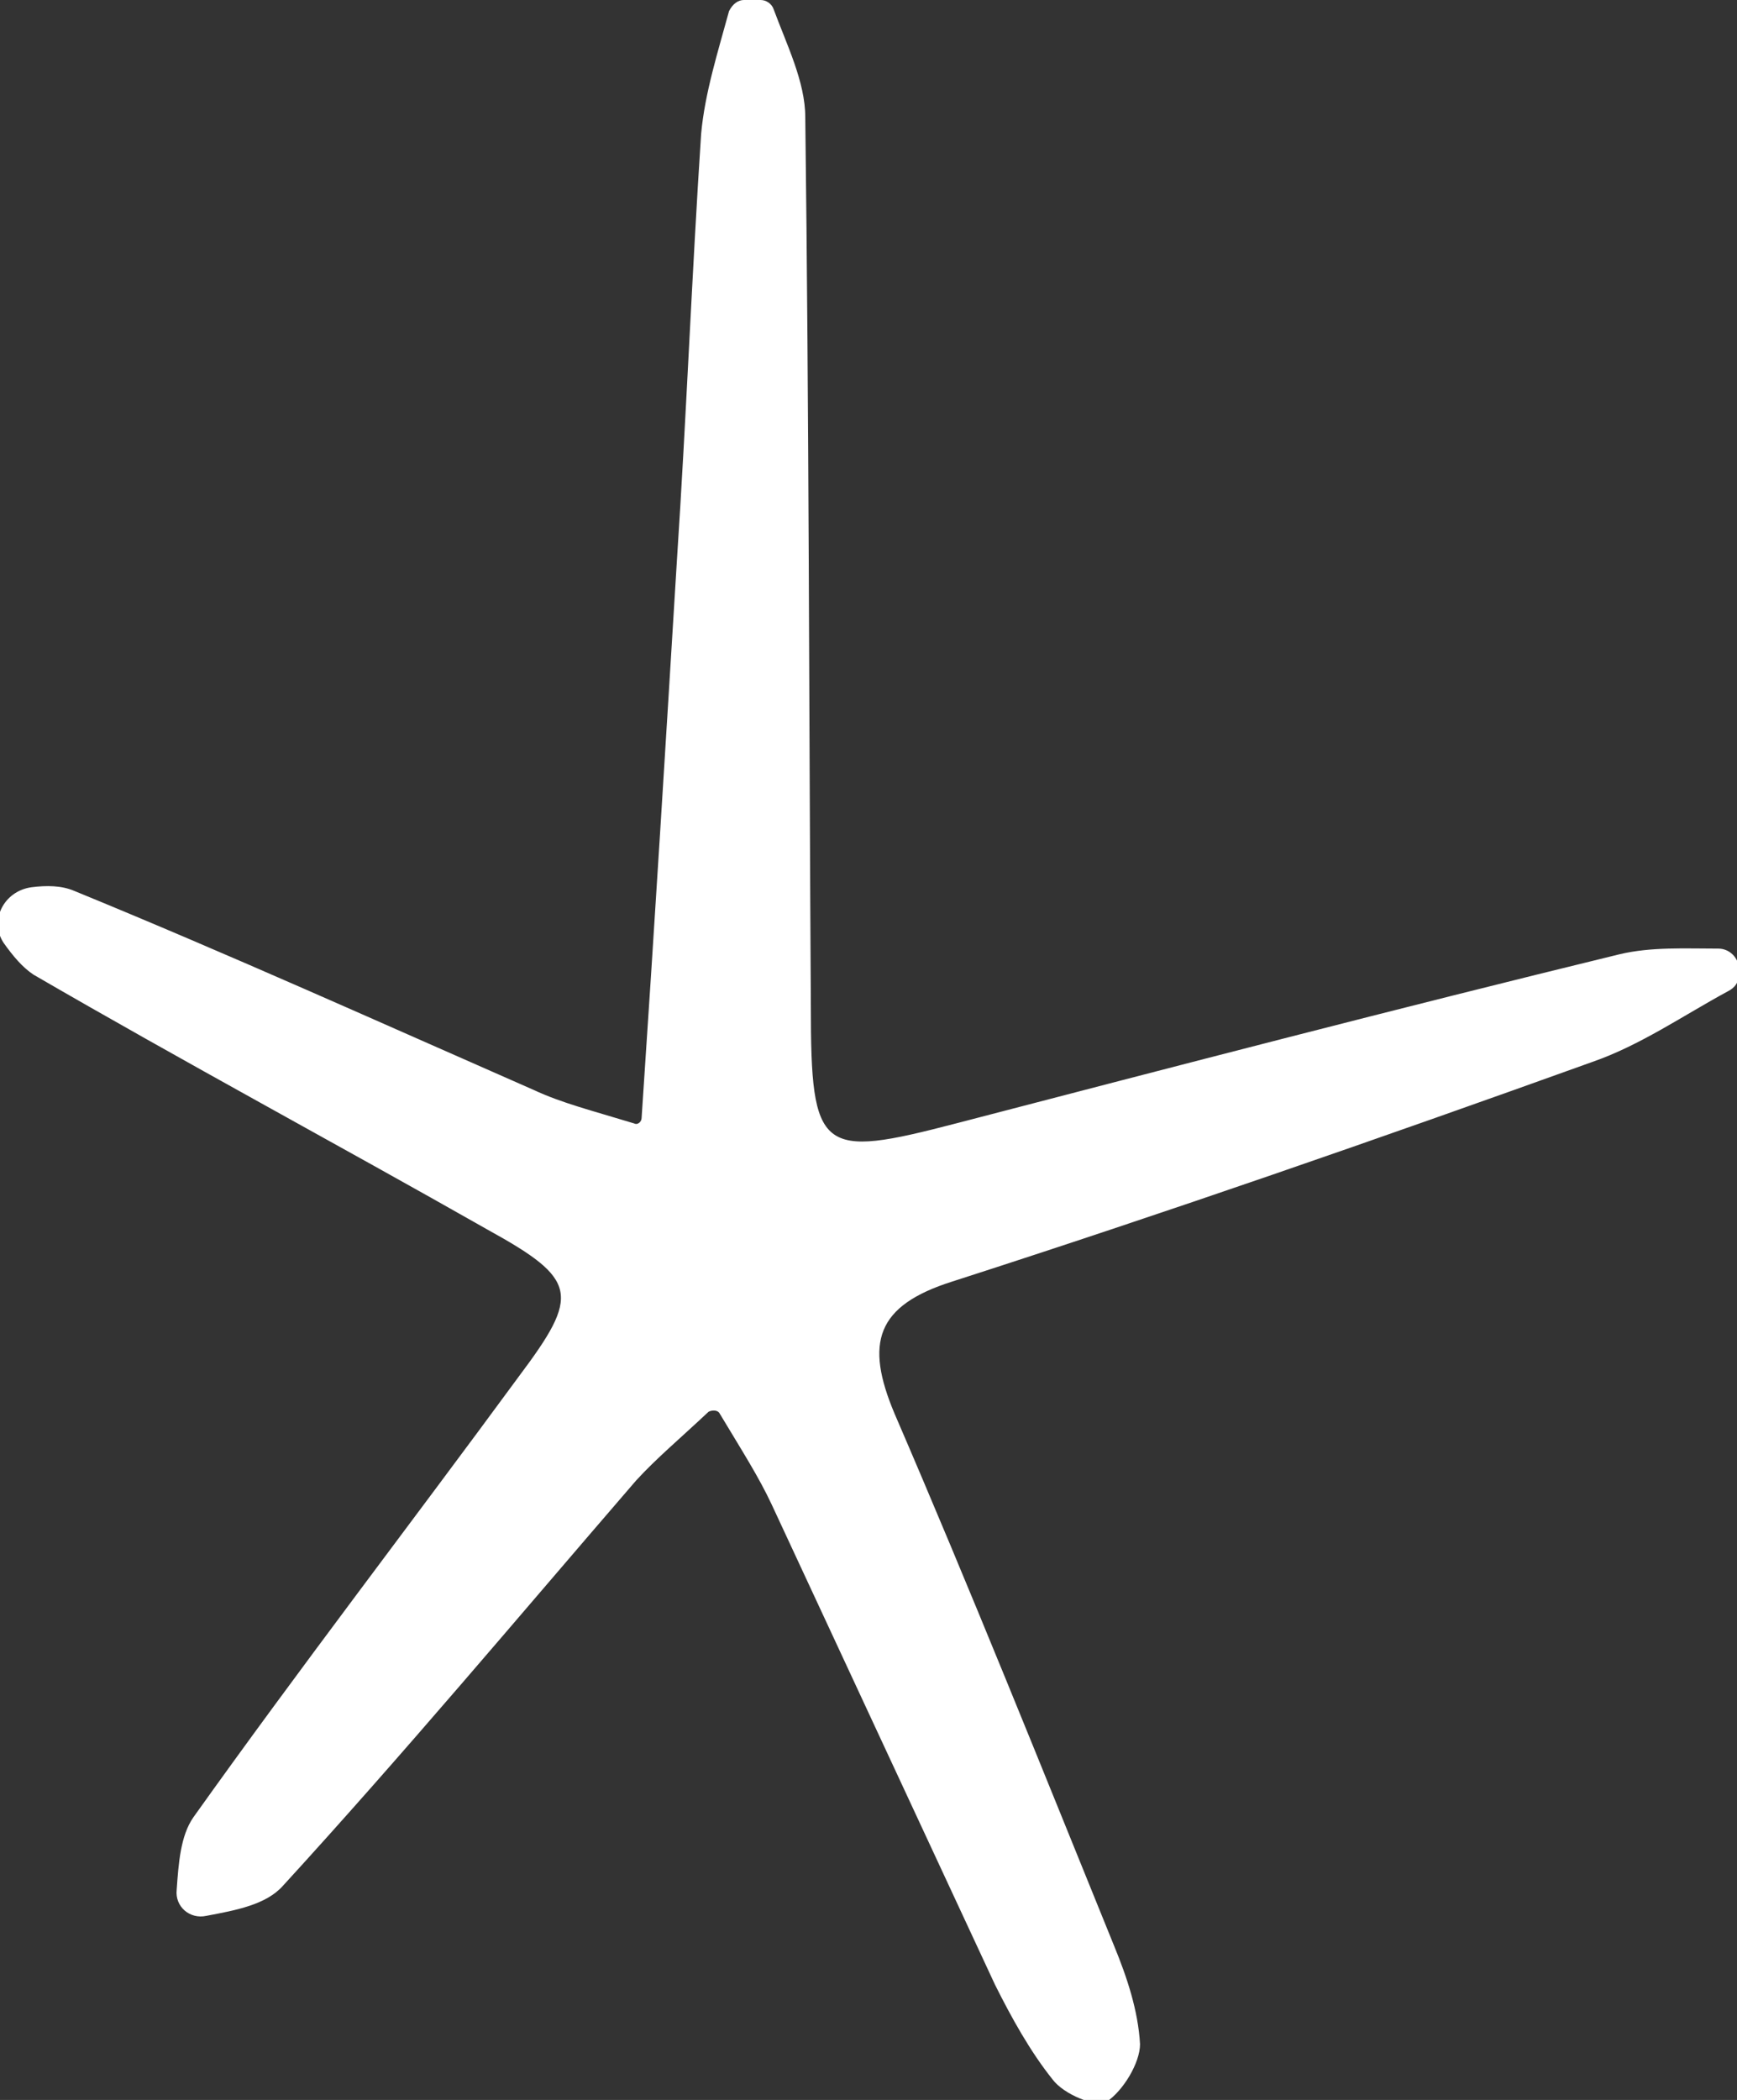
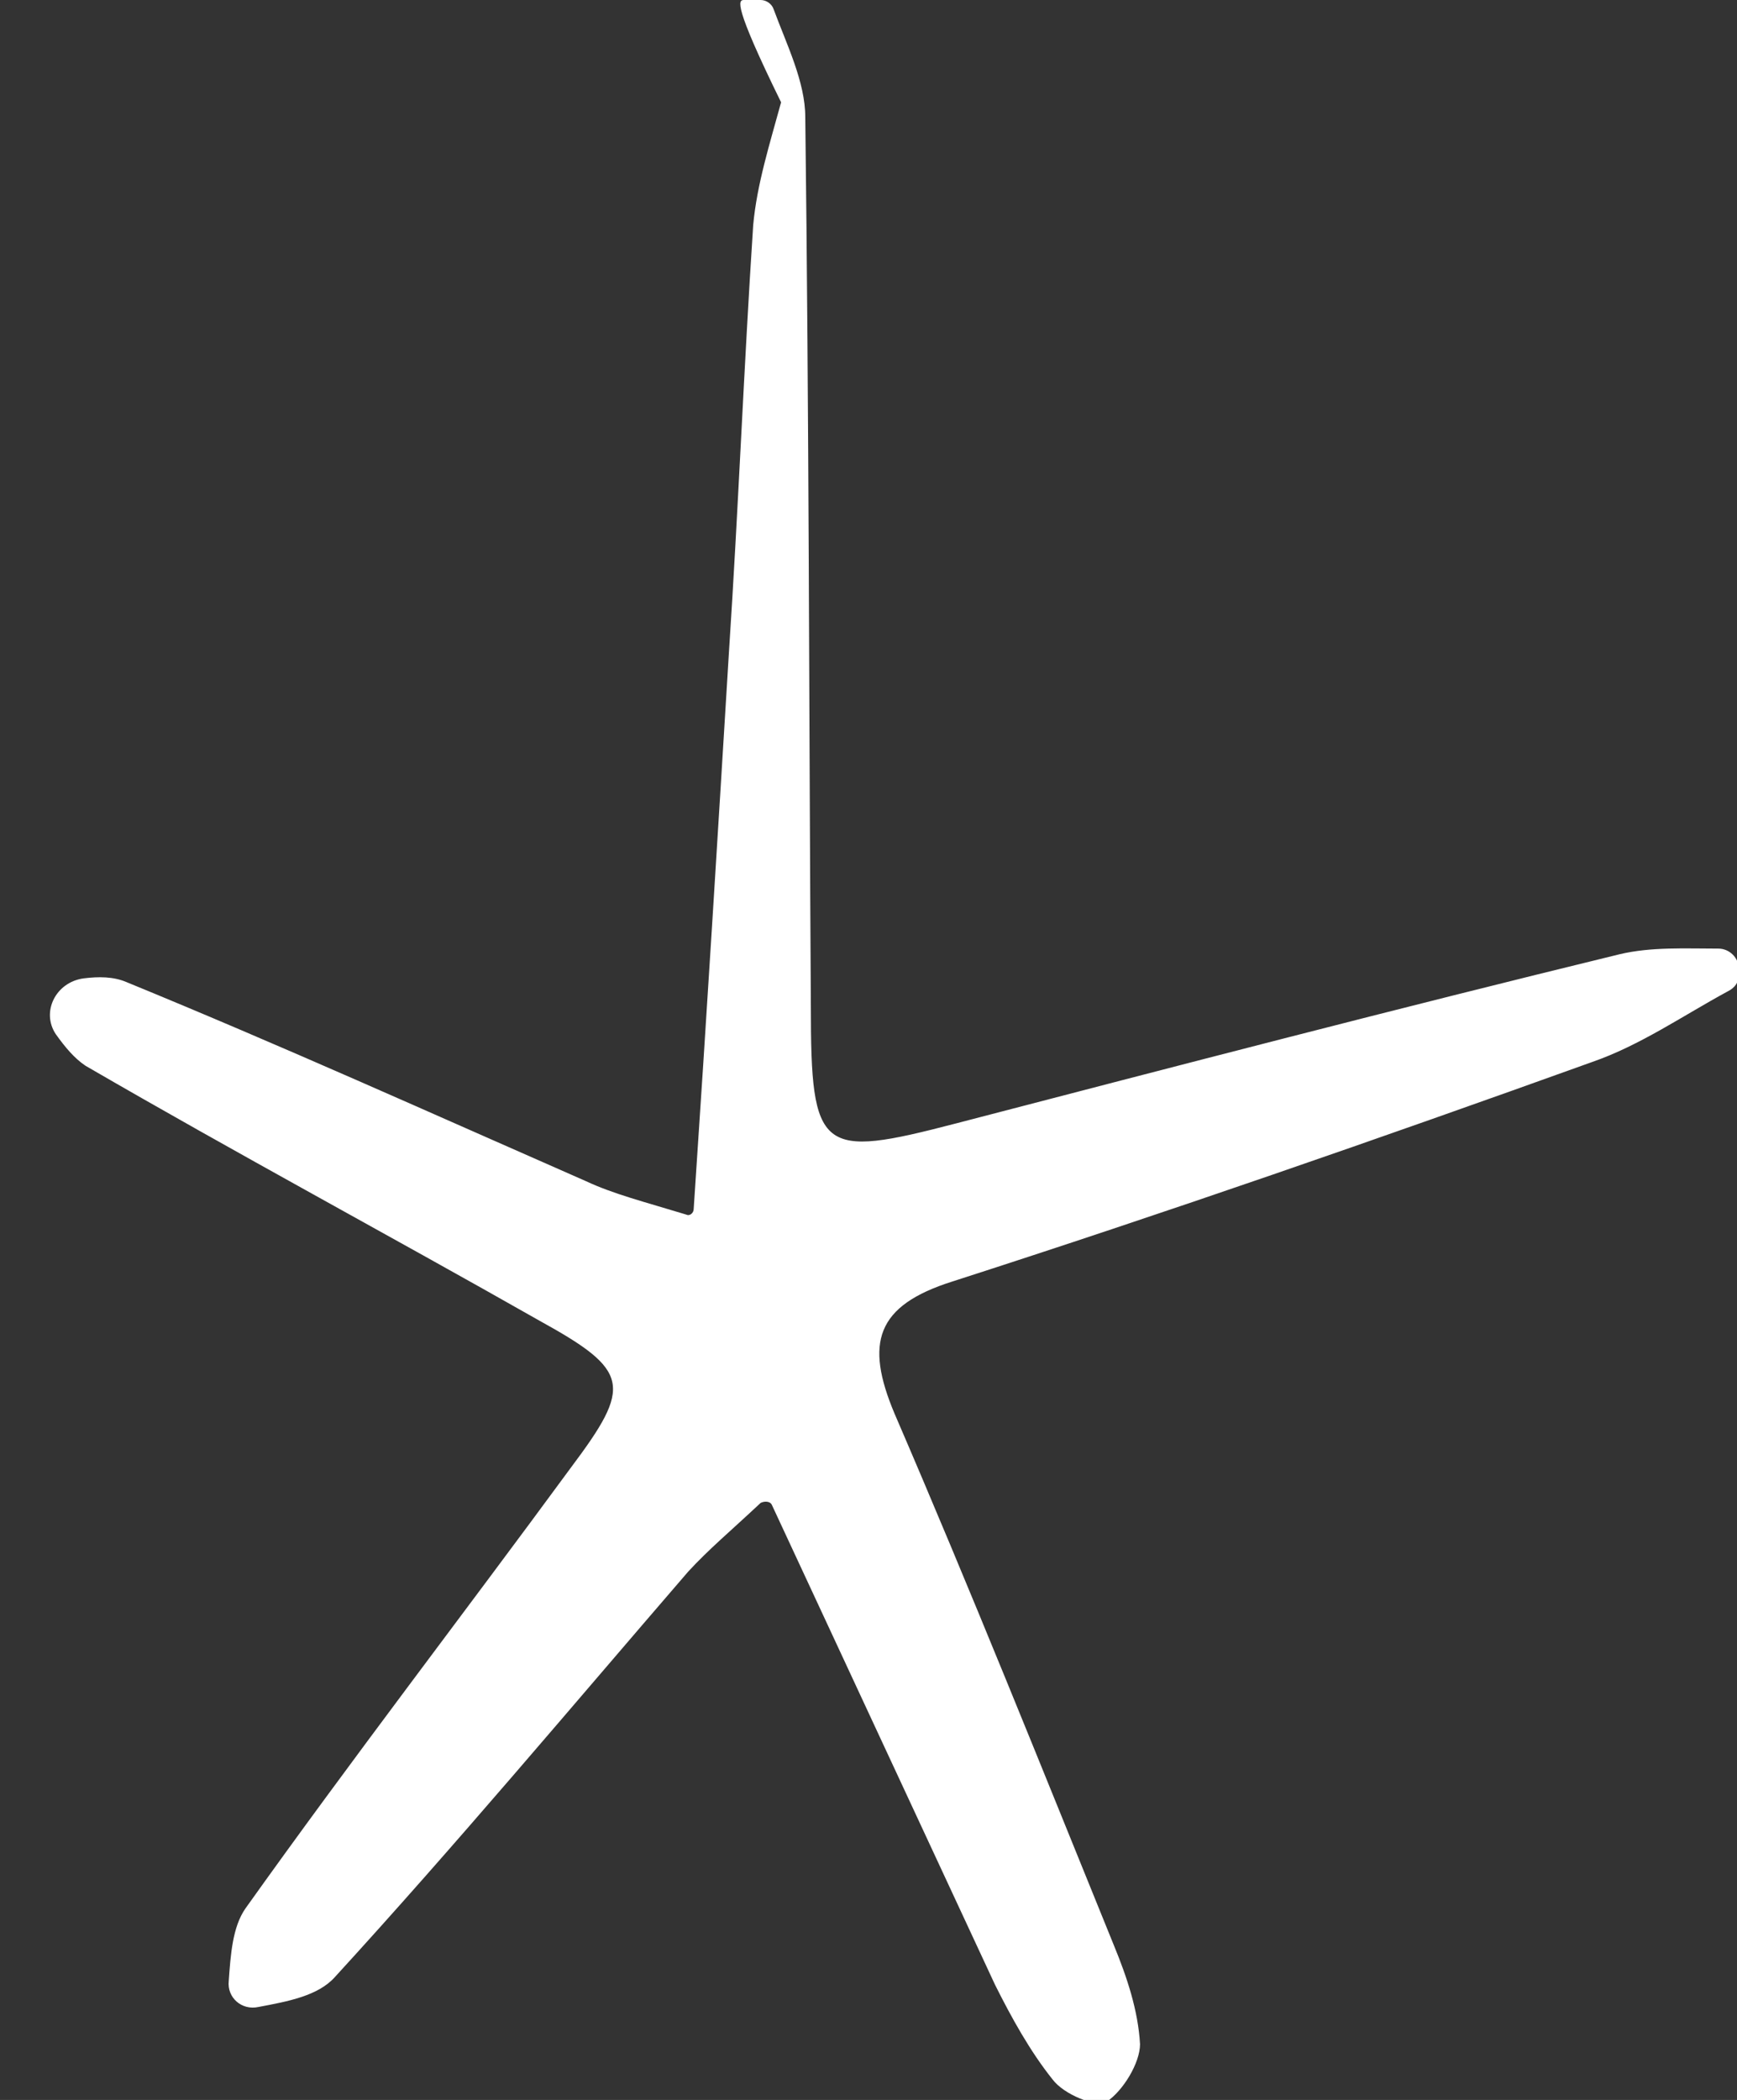
<svg xmlns="http://www.w3.org/2000/svg" version="1.1" id="レイヤー_1" x="0px" y="0px" viewBox="0 0 93.4 112.9" enable-background="new 0 0 93.4 112.9" xml:space="preserve">
  <rect x="0" y="0" width="93.4" height="112.9" fill="#333333" stroke="none" />
  <g id="sec5star3.PSD_1_">
    <g>
-       <path fill="#FFFFFF" d="M40.9,0c0.3,0,0.6,0.2,0.7,0.5c0.7,1.9,1.7,3.9,1.7,5.8c0.2,15.9,0.2,31.9,0.3,47.8c0,7.9,0.5,8.2,7.8,6.3    c11.9-3.1,23.8-6.2,35.7-9.1c1.7-0.4,3.5-0.3,5.3-0.3c0.6,0,1.1,0.5,1.1,1.1l0,0.3c0,0.4-0.2,0.7-0.6,0.9    c-2.4,1.3-4.7,2.9-7.3,3.8c-11.4,4.1-22.9,8.1-34.4,11.8c-4.1,1.3-4.7,3.3-3.1,7.1c4.1,9.5,7.9,19,11.8,28.6    c0.7,1.7,1.3,3.5,1.4,5.3c0,1-0.9,2.5-1.8,3.1c-0.6,0.3-2.3-0.4-2.9-1.2c-1.2-1.5-2.2-3.3-3.1-5.1c-4-8.6-8-17.2-12-25.8    c-0.7-1.5-1.6-2.9-2.8-4.9c-0.1-0.2-0.4-0.2-0.6-0.1c-1.6,1.5-2.8,2.5-3.9,3.7c-6.3,7.3-12.5,14.7-19,21.8c-0.9,1-2.5,1.3-4.1,1.6    c-0.9,0.2-1.7-0.5-1.6-1.4c0.1-1.4,0.2-2.9,0.9-3.9c5.7-8,11.7-15.8,17.5-23.7c3.3-4.4,3.2-5.2-1.7-7.9c-8.1-4.6-16.3-9-24.4-13.7    c-0.6-0.4-1.1-1-1.6-1.7c-0.8-1.2,0-2.8,1.5-3c0.8-0.1,1.6-0.1,2.3,0.2c8.3,3.4,16.5,7.1,24.7,10.7c1.5,0.7,3.1,1.1,5.4,1.8    c0.2,0.1,0.4-0.1,0.4-0.3c0.7-10.4,1.3-20.2,1.9-30c0.5-7.6,0.8-15.3,1.3-22.9c0.2-2.2,0.9-4.4,1.5-6.6C39.4,0.2,39.7,0,40,0    L40.9,0z" />
+       <path fill="#FFFFFF" d="M40.9,0c0.3,0,0.6,0.2,0.7,0.5c0.7,1.9,1.7,3.9,1.7,5.8c0.2,15.9,0.2,31.9,0.3,47.8c0,7.9,0.5,8.2,7.8,6.3    c11.9-3.1,23.8-6.2,35.7-9.1c1.7-0.4,3.5-0.3,5.3-0.3c0.6,0,1.1,0.5,1.1,1.1l0,0.3c0,0.4-0.2,0.7-0.6,0.9    c-2.4,1.3-4.7,2.9-7.3,3.8c-11.4,4.1-22.9,8.1-34.4,11.8c-4.1,1.3-4.7,3.3-3.1,7.1c4.1,9.5,7.9,19,11.8,28.6    c0.7,1.7,1.3,3.5,1.4,5.3c0,1-0.9,2.5-1.8,3.1c-0.6,0.3-2.3-0.4-2.9-1.2c-1.2-1.5-2.2-3.3-3.1-5.1c-4-8.6-8-17.2-12-25.8    c-0.1-0.2-0.4-0.2-0.6-0.1c-1.6,1.5-2.8,2.5-3.9,3.7c-6.3,7.3-12.5,14.7-19,21.8c-0.9,1-2.5,1.3-4.1,1.6    c-0.9,0.2-1.7-0.5-1.6-1.4c0.1-1.4,0.2-2.9,0.9-3.9c5.7-8,11.7-15.8,17.5-23.7c3.3-4.4,3.2-5.2-1.7-7.9c-8.1-4.6-16.3-9-24.4-13.7    c-0.6-0.4-1.1-1-1.6-1.7c-0.8-1.2,0-2.8,1.5-3c0.8-0.1,1.6-0.1,2.3,0.2c8.3,3.4,16.5,7.1,24.7,10.7c1.5,0.7,3.1,1.1,5.4,1.8    c0.2,0.1,0.4-0.1,0.4-0.3c0.7-10.4,1.3-20.2,1.9-30c0.5-7.6,0.8-15.3,1.3-22.9c0.2-2.2,0.9-4.4,1.5-6.6C39.4,0.2,39.7,0,40,0    L40.9,0z" />
    </g>
  </g>
</svg>